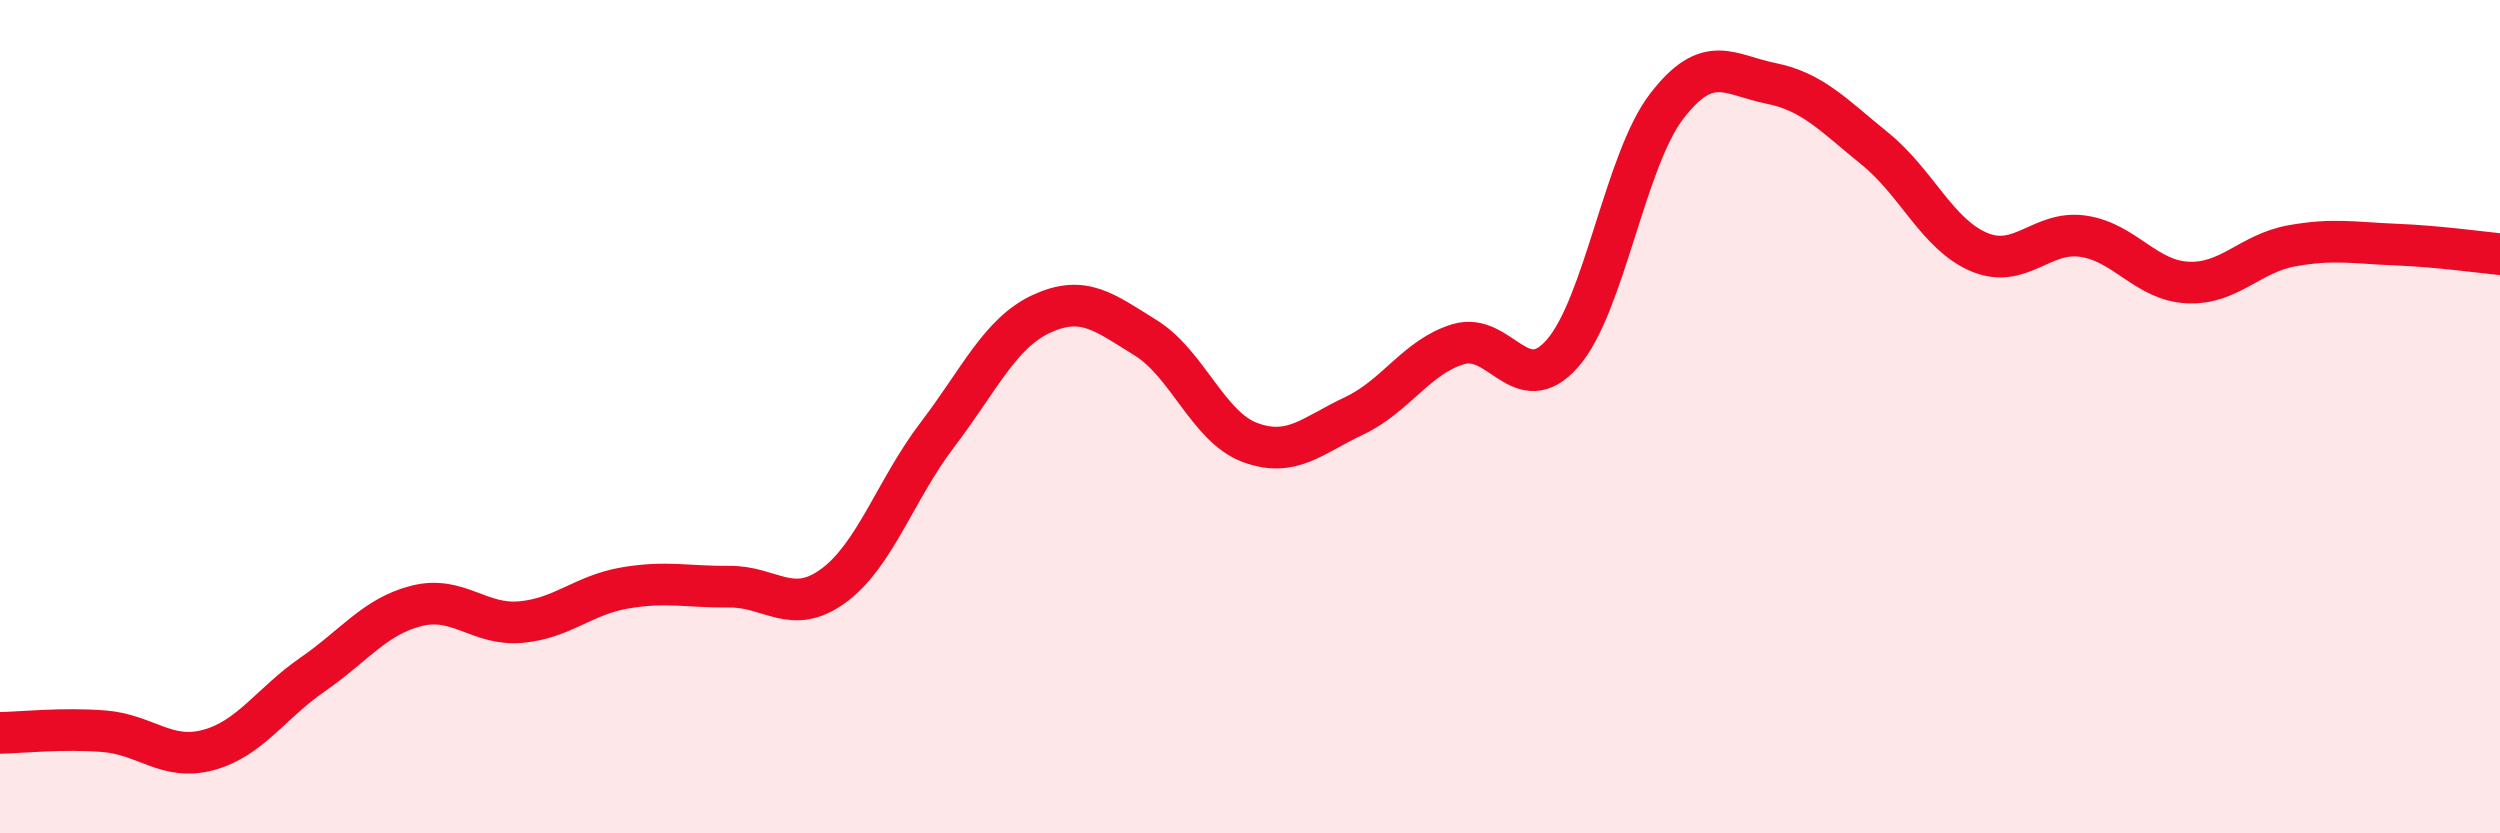
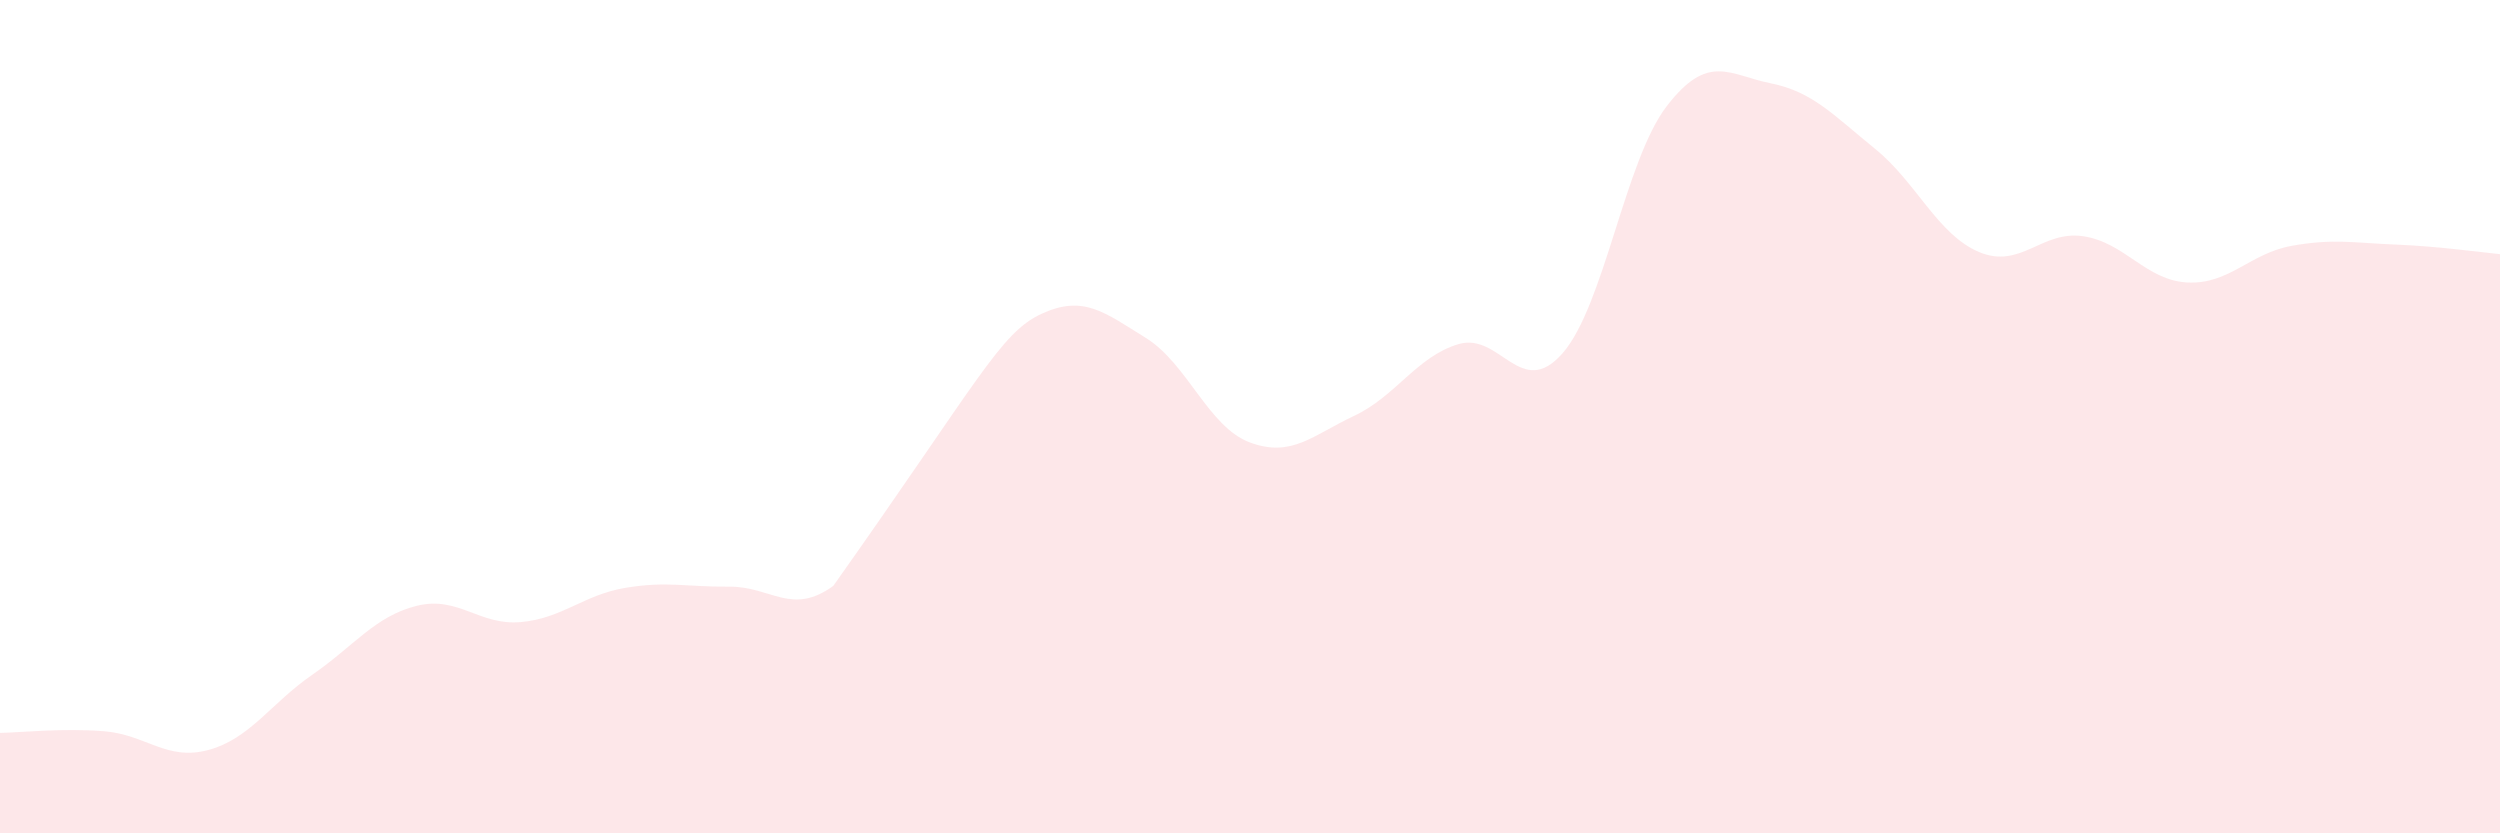
<svg xmlns="http://www.w3.org/2000/svg" width="60" height="20" viewBox="0 0 60 20">
-   <path d="M 0,17.59 C 0.5,17.58 1.5,17.47 2.5,17.55 C 3.5,17.63 4,18.27 5,18 C 6,17.73 6.5,16.88 7.5,16.19 C 8.5,15.5 9,14.79 10,14.54 C 11,14.29 11.5,15.02 12.5,14.93 C 13.5,14.84 14,14.28 15,14.11 C 16,13.94 16.5,14.09 17.5,14.08 C 18.5,14.07 19,14.79 20,14.06 C 21,13.33 21.5,11.74 22.5,10.43 C 23.5,9.12 24,7.99 25,7.53 C 26,7.07 26.5,7.49 27.5,8.11 C 28.5,8.73 29,10.25 30,10.62 C 31,10.99 31.5,10.45 32.5,9.98 C 33.5,9.51 34,8.56 35,8.26 C 36,7.96 36.5,9.62 37.5,8.48 C 38.5,7.34 39,3.85 40,2.55 C 41,1.25 41.5,1.8 42.5,2 C 43.5,2.2 44,2.76 45,3.57 C 46,4.38 46.5,5.63 47.5,6.05 C 48.5,6.47 49,5.52 50,5.67 C 51,5.82 51.5,6.73 52.5,6.78 C 53.5,6.83 54,6.08 55,5.9 C 56,5.72 56.5,5.83 57.5,5.87 C 58.5,5.91 59.5,6.05 60,6.1L60 20L0 20Z" fill="#EB0A25" opacity="0.1" stroke-linecap="round" stroke-linejoin="round" />
-   <path d="M 0,17.59 C 0.5,17.58 1.5,17.47 2.5,17.55 C 3.5,17.63 4,18.27 5,18 C 6,17.73 6.5,16.88 7.5,16.19 C 8.5,15.5 9,14.79 10,14.54 C 11,14.29 11.5,15.02 12.5,14.93 C 13.5,14.84 14,14.28 15,14.11 C 16,13.94 16.5,14.09 17.5,14.08 C 18.5,14.07 19,14.79 20,14.06 C 21,13.33 21.5,11.74 22.5,10.43 C 23.5,9.12 24,7.99 25,7.53 C 26,7.07 26.5,7.49 27.5,8.11 C 28.5,8.73 29,10.25 30,10.62 C 31,10.99 31.5,10.45 32.5,9.98 C 33.5,9.51 34,8.56 35,8.26 C 36,7.96 36.5,9.62 37.5,8.48 C 38.5,7.34 39,3.85 40,2.55 C 41,1.25 41.5,1.8 42.5,2 C 43.5,2.2 44,2.76 45,3.57 C 46,4.38 46.5,5.63 47.5,6.05 C 48.5,6.47 49,5.52 50,5.67 C 51,5.82 51.5,6.73 52.5,6.78 C 53.5,6.83 54,6.08 55,5.9 C 56,5.72 56.5,5.83 57.5,5.87 C 58.5,5.91 59.5,6.05 60,6.1" stroke="#EB0A25" stroke-width="1" fill="none" stroke-linecap="round" stroke-linejoin="round" />
+   <path d="M 0,17.59 C 0.5,17.58 1.5,17.47 2.5,17.55 C 3.5,17.63 4,18.27 5,18 C 6,17.73 6.5,16.88 7.5,16.19 C 8.5,15.5 9,14.79 10,14.54 C 11,14.29 11.5,15.02 12.5,14.93 C 13.5,14.84 14,14.28 15,14.11 C 16,13.94 16.5,14.09 17.5,14.08 C 18.5,14.07 19,14.79 20,14.06 C 23.5,9.12 24,7.99 25,7.53 C 26,7.07 26.5,7.49 27.5,8.11 C 28.5,8.73 29,10.25 30,10.62 C 31,10.99 31.5,10.45 32.5,9.98 C 33.5,9.51 34,8.56 35,8.26 C 36,7.96 36.5,9.62 37.5,8.48 C 38.5,7.34 39,3.85 40,2.55 C 41,1.25 41.5,1.8 42.5,2 C 43.5,2.2 44,2.76 45,3.57 C 46,4.38 46.5,5.63 47.5,6.05 C 48.5,6.47 49,5.52 50,5.67 C 51,5.82 51.5,6.73 52.5,6.78 C 53.5,6.83 54,6.08 55,5.9 C 56,5.72 56.5,5.83 57.5,5.87 C 58.5,5.91 59.5,6.05 60,6.1L60 20L0 20Z" fill="#EB0A25" opacity="0.1" stroke-linecap="round" stroke-linejoin="round" />
</svg>